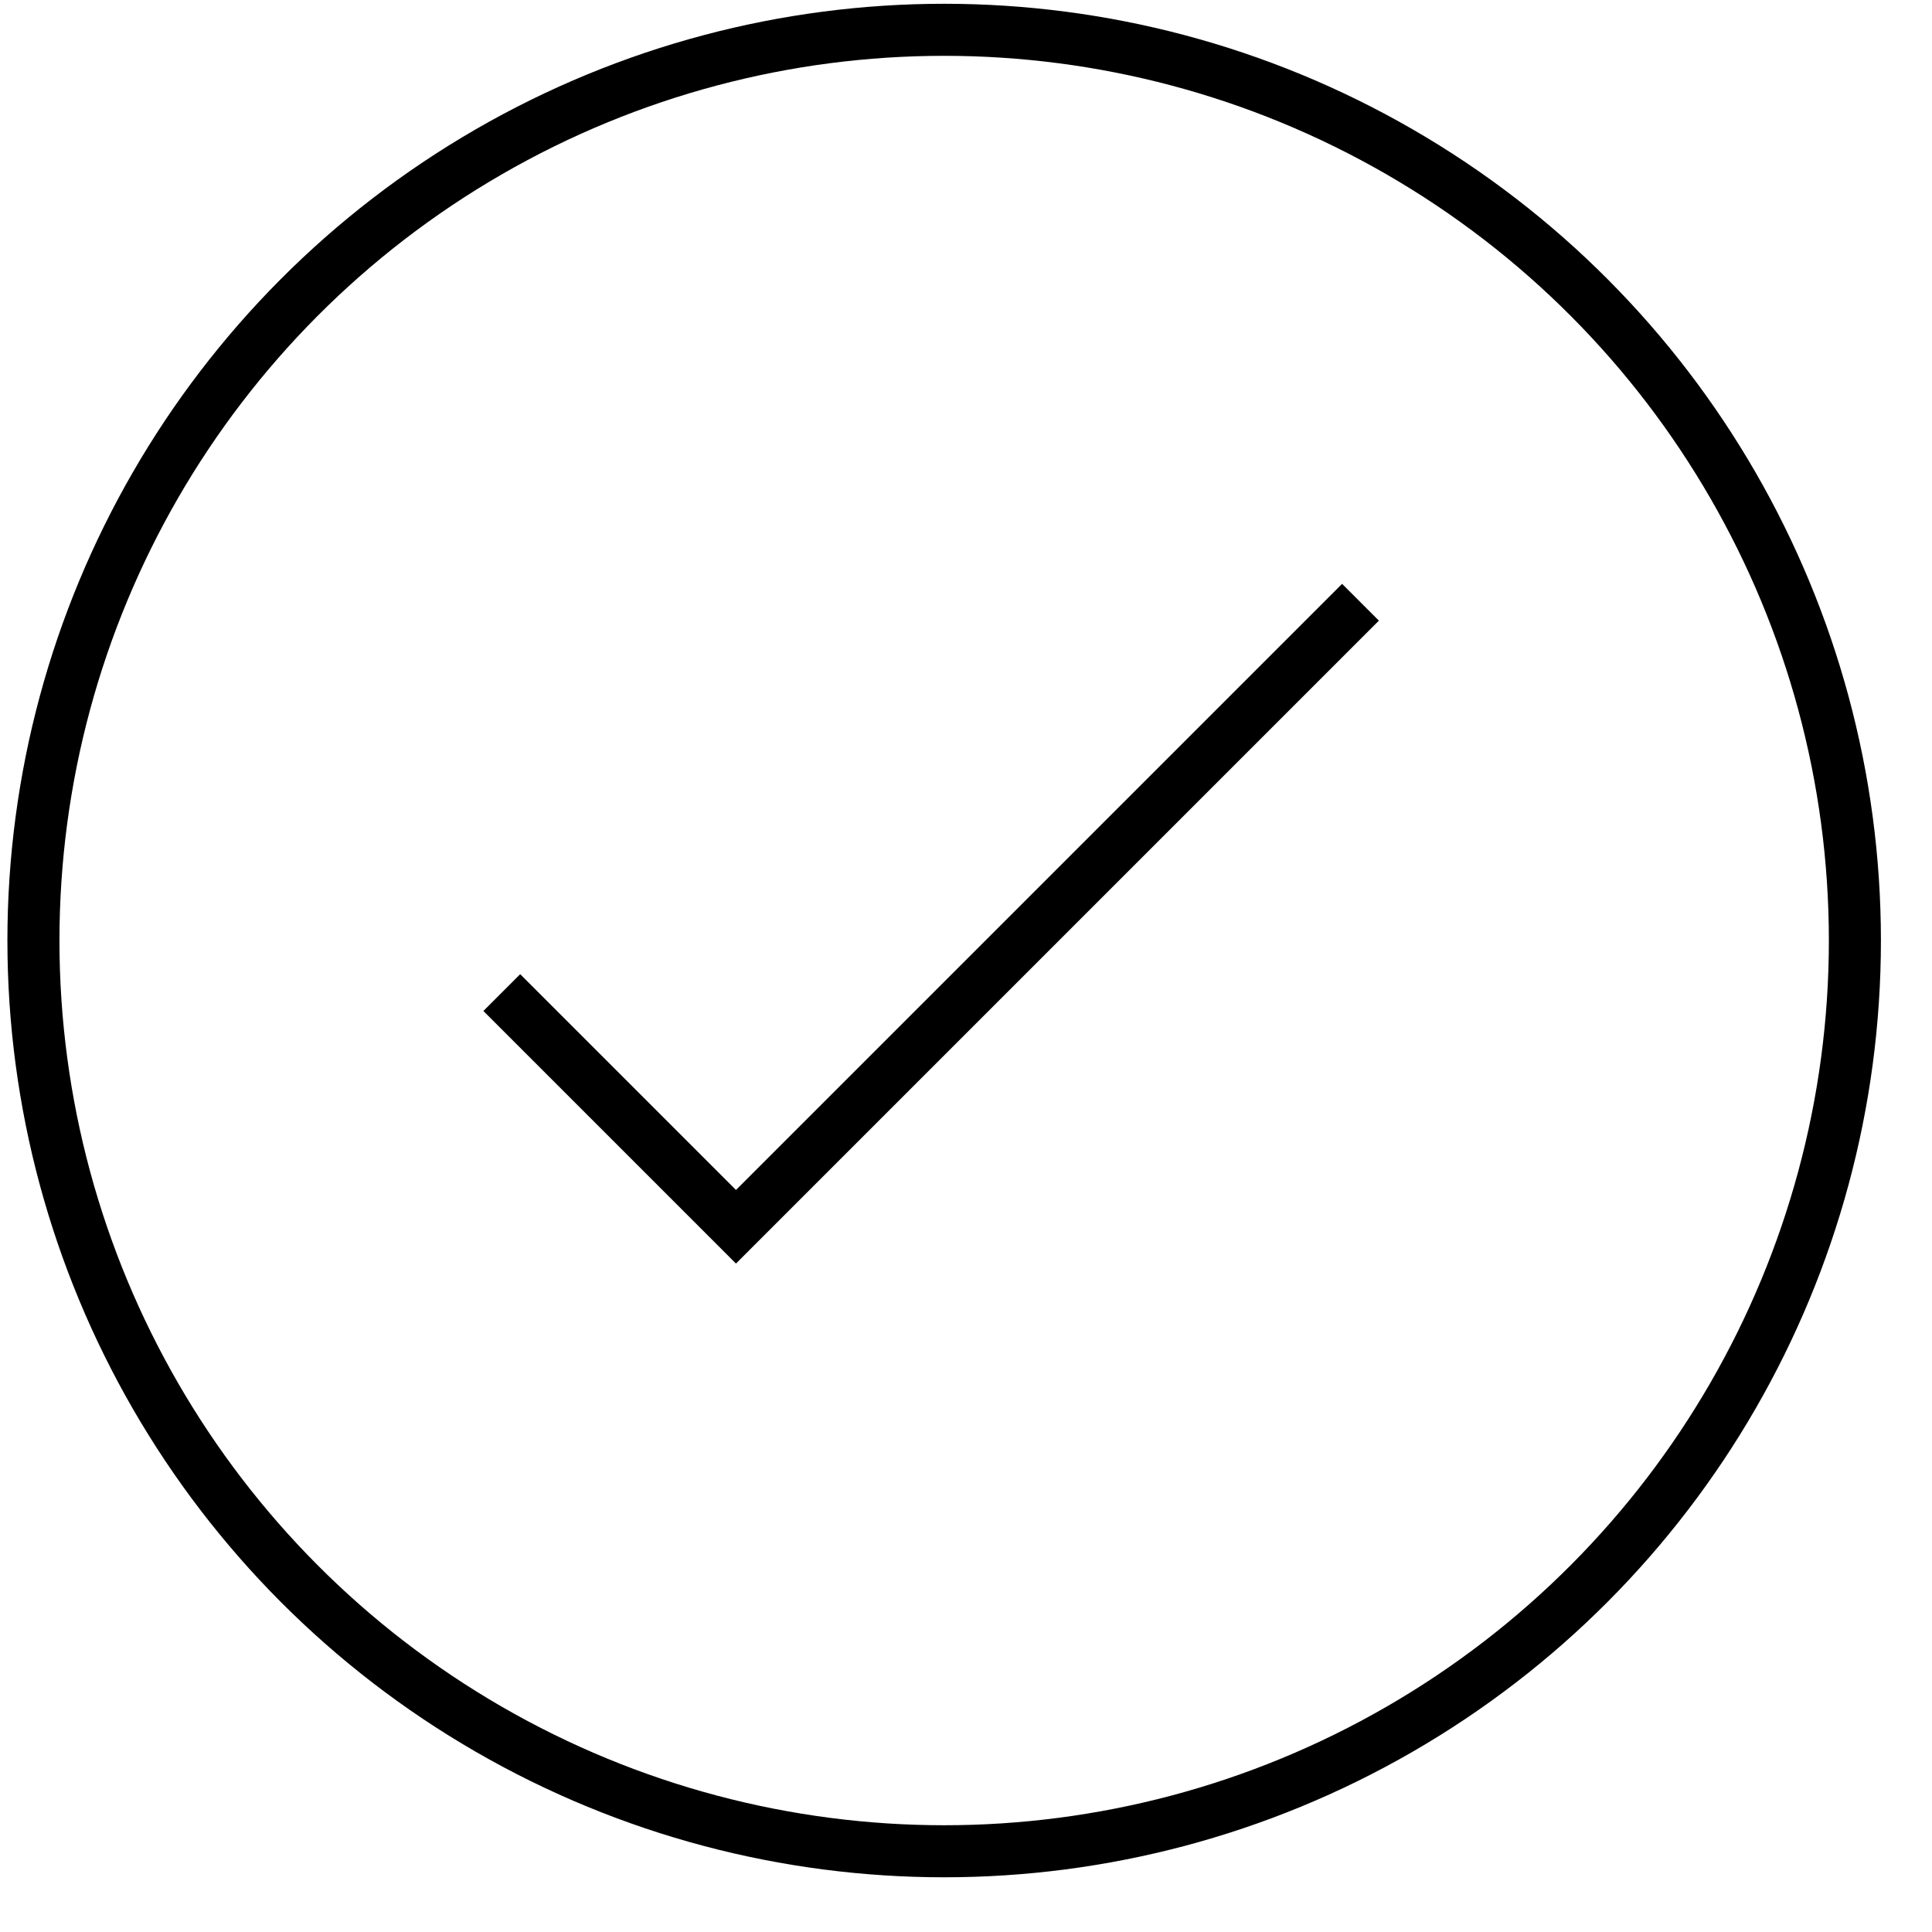
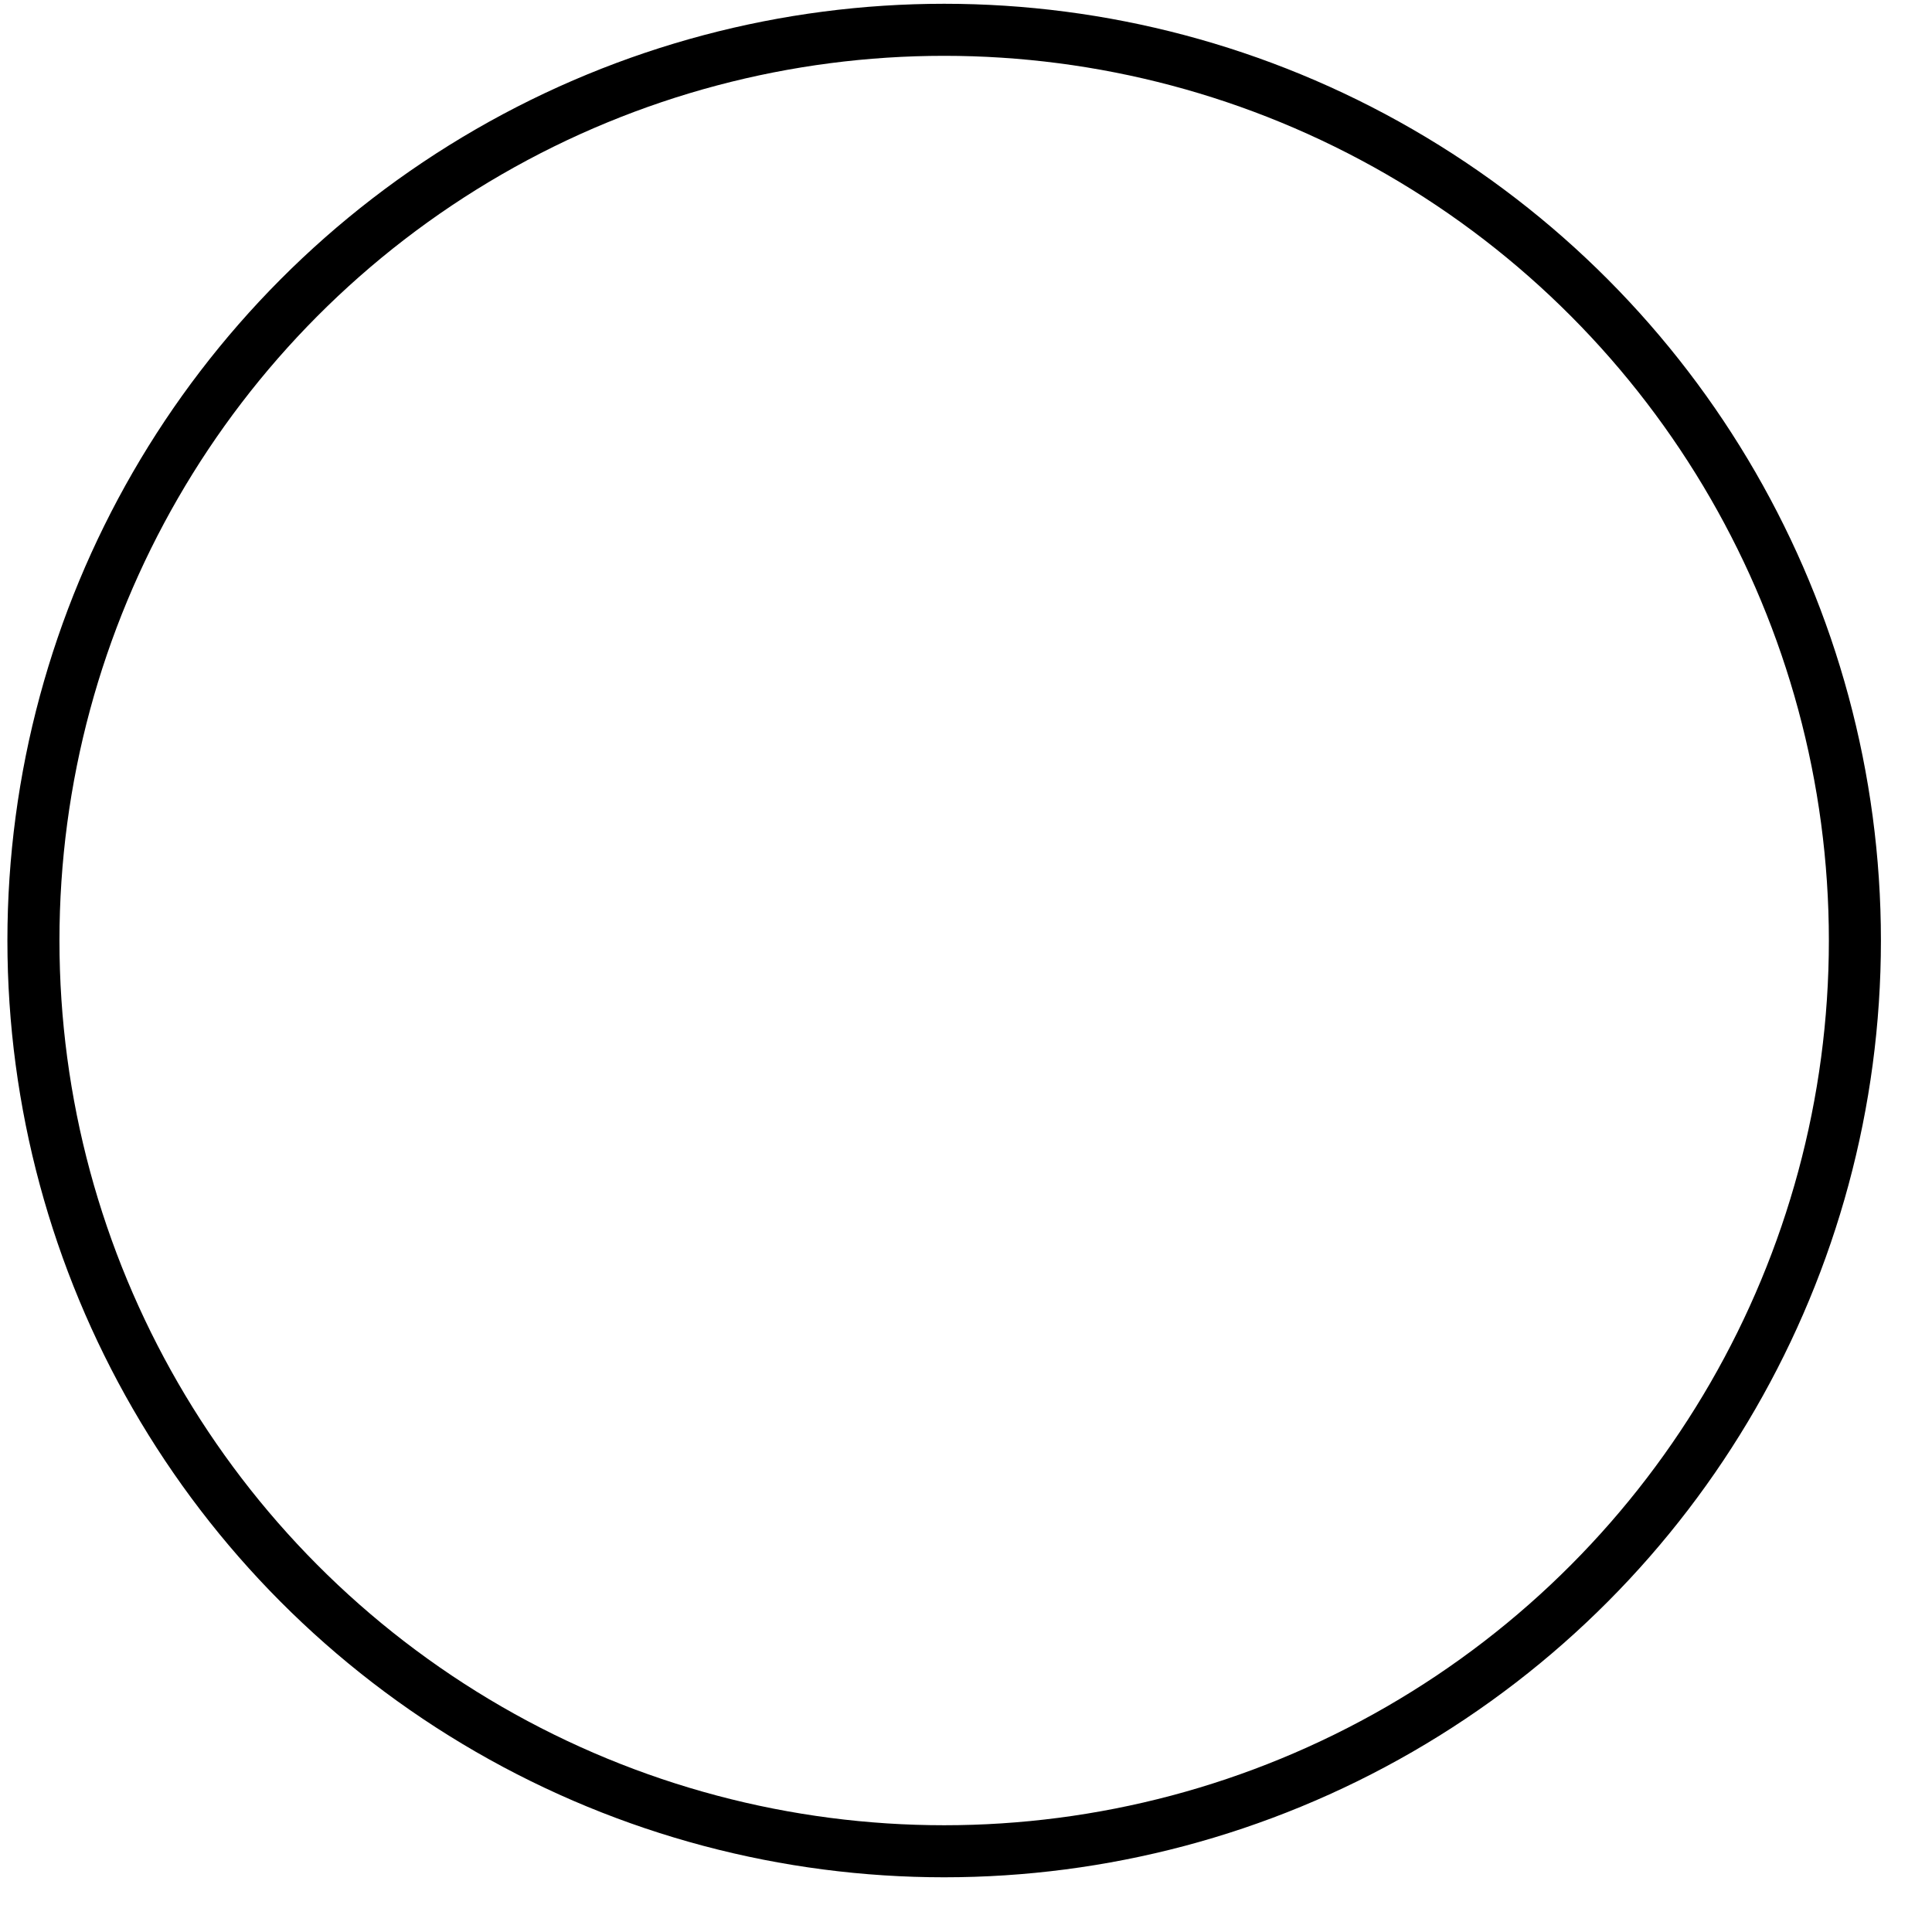
<svg xmlns="http://www.w3.org/2000/svg" width="33" height="33" viewBox="0 0 33 33" fill="none">
  <circle cx="16.127" cy="16.065" r="15.556" stroke="black" stroke-width="0.889" />
-   <path d="M8.571 16.954L12.571 20.954L23.238 10.287" stroke="black" stroke-width="0.889" />
</svg>